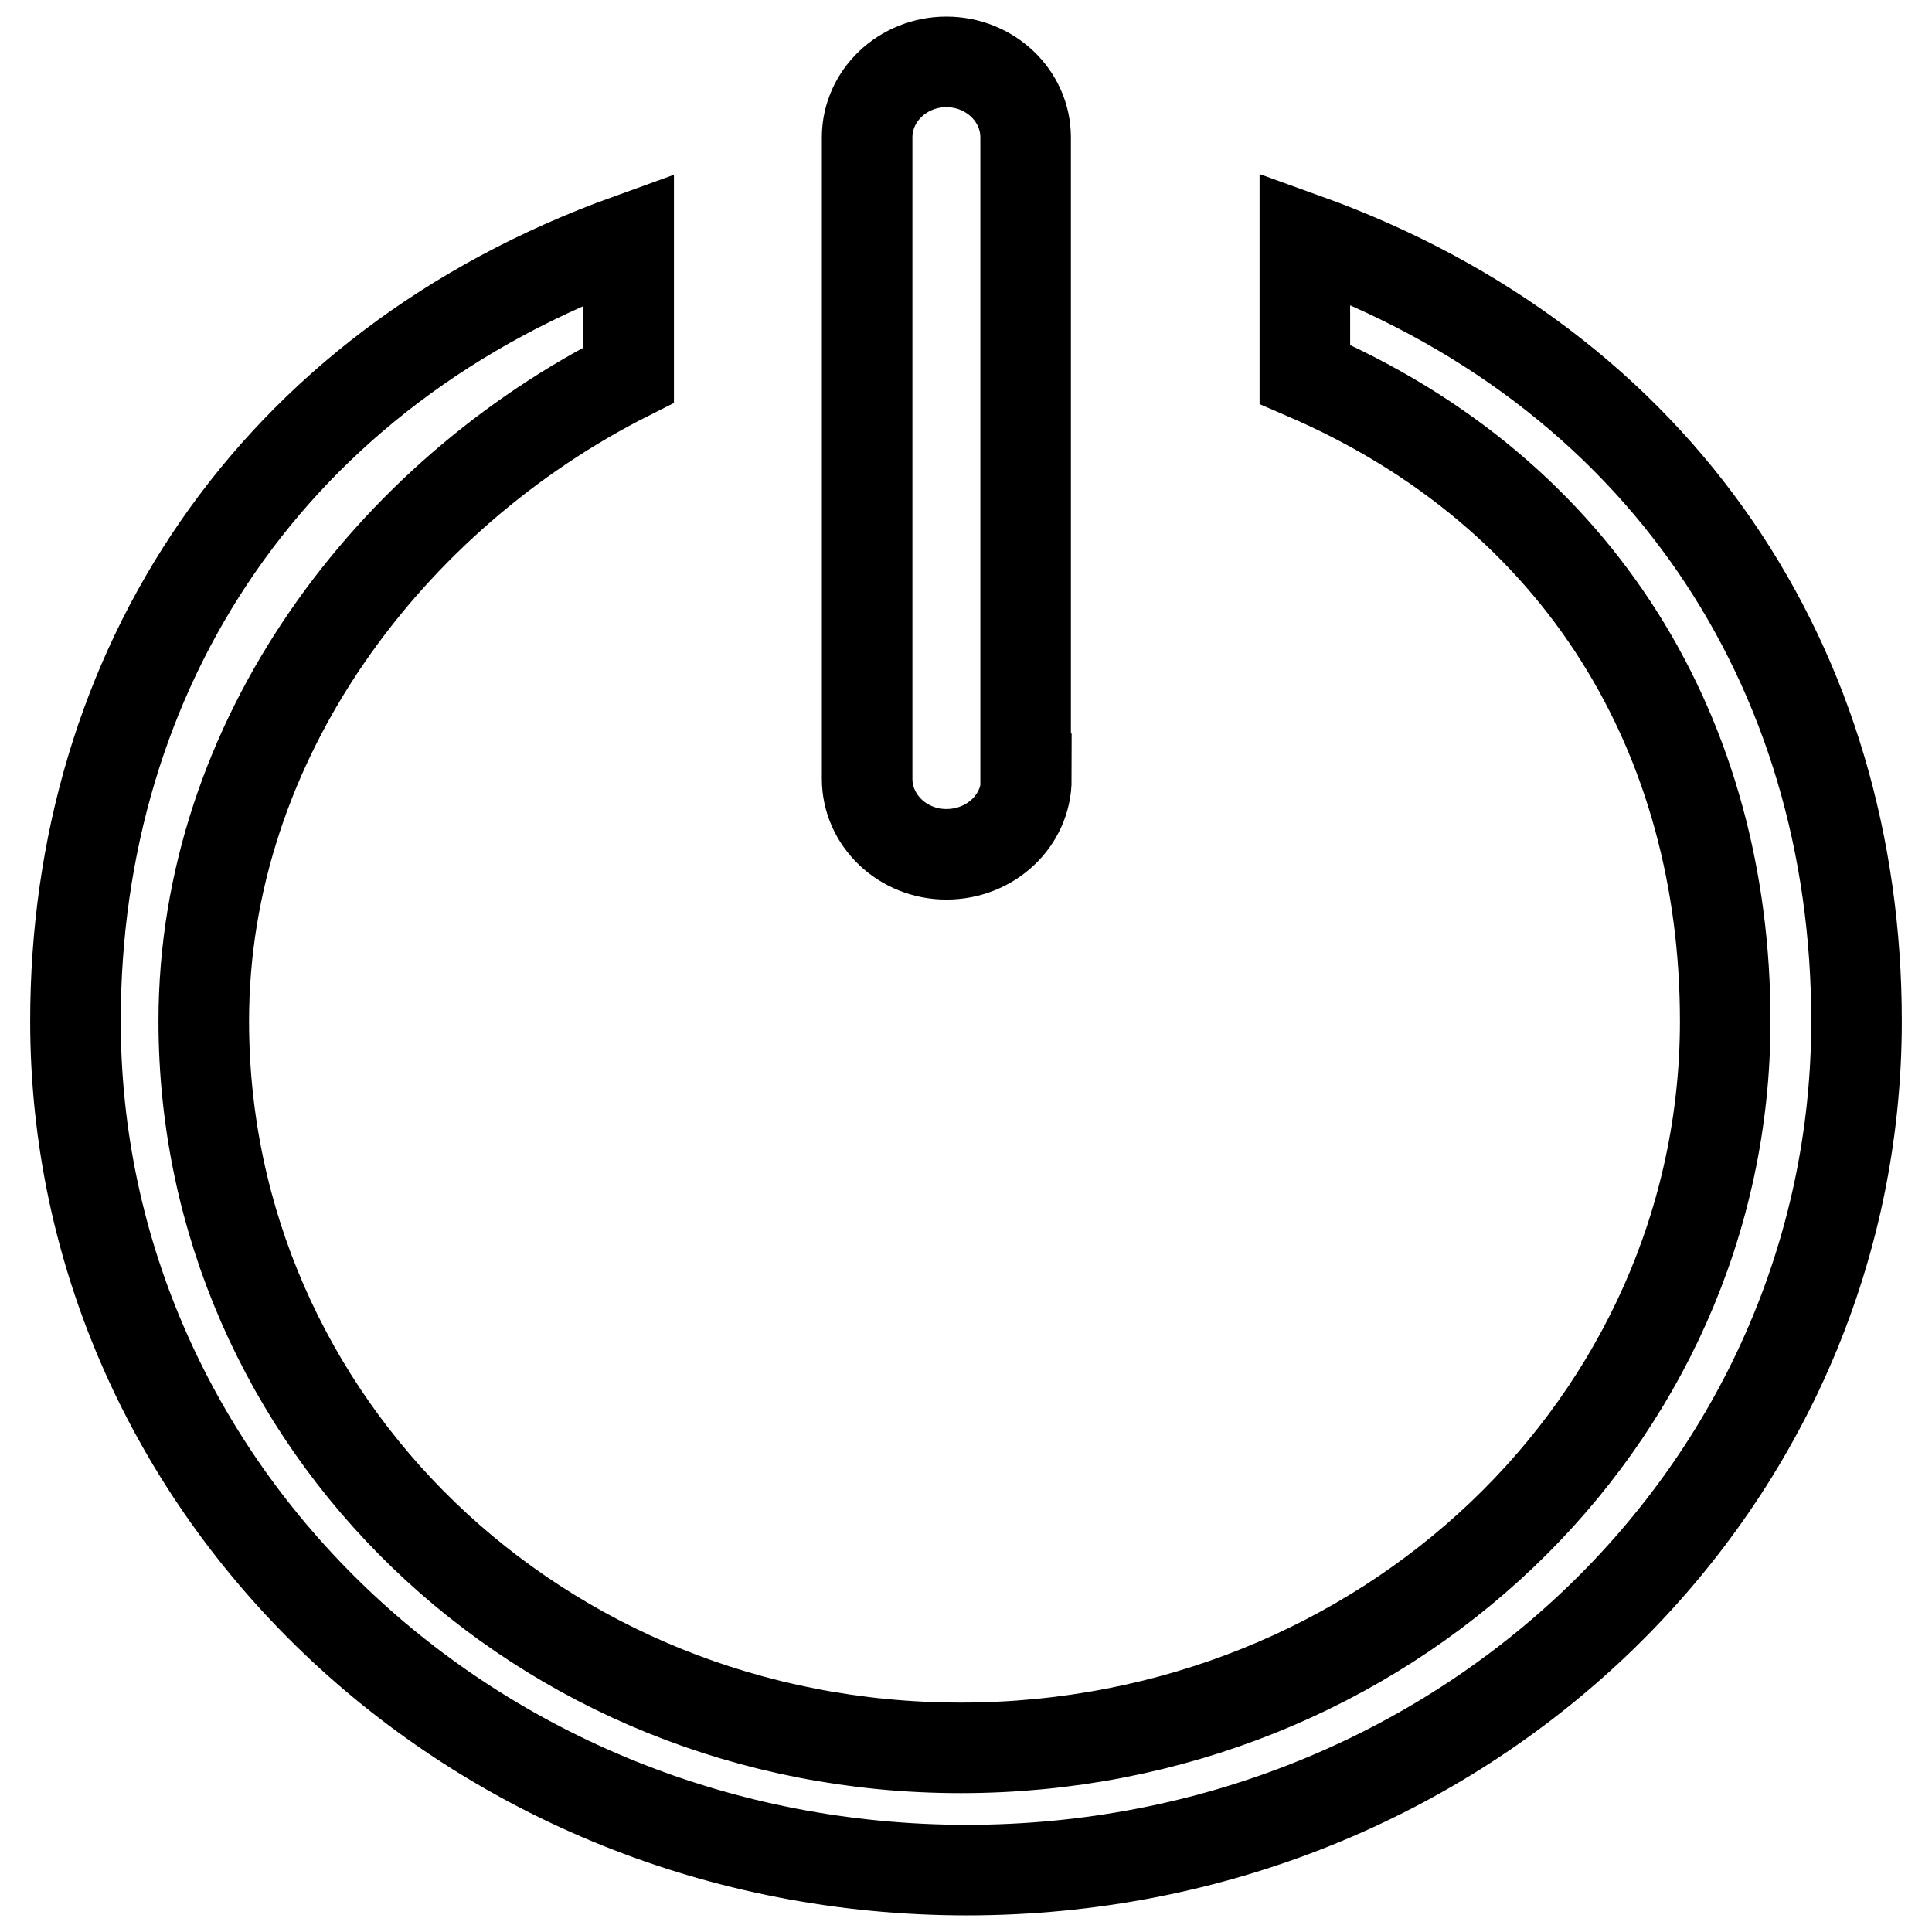
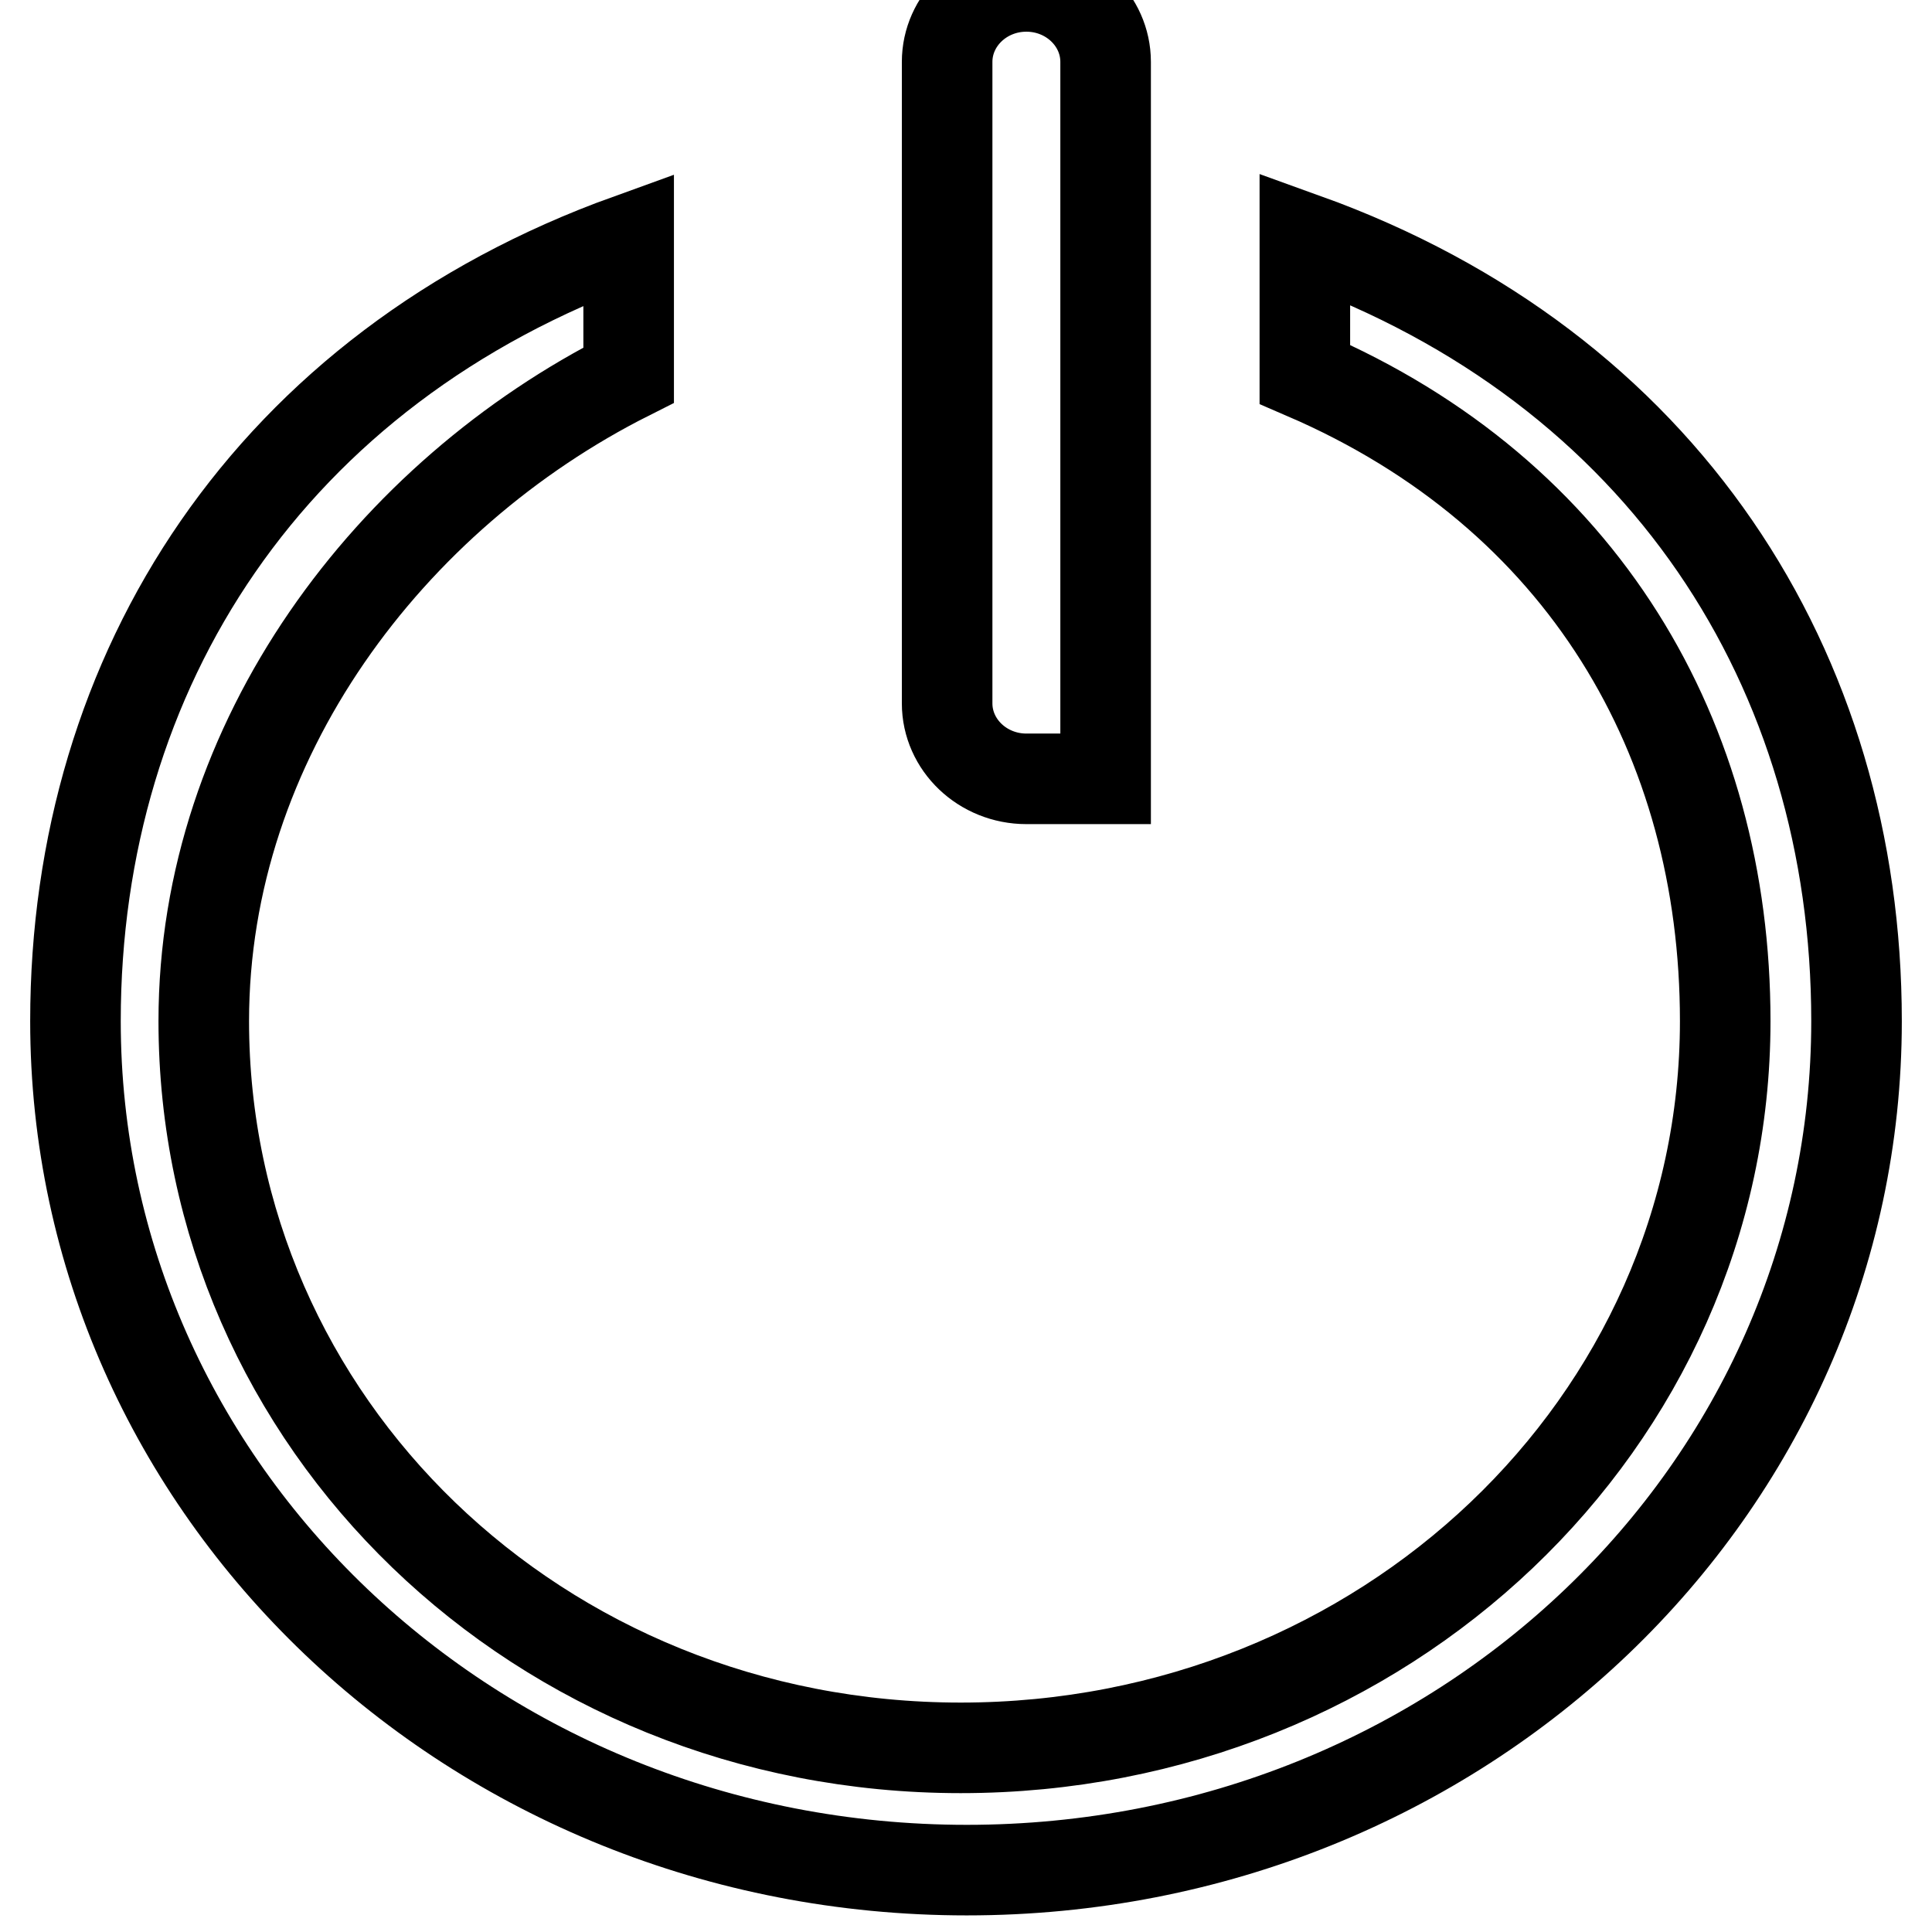
<svg xmlns="http://www.w3.org/2000/svg" version="1.1" x="0px" y="0px" viewBox="0 0 256 256" enable-background="new 0 0 256 256" xml:space="preserve">
  <g>
-     <path stroke-width="12" fill-opacity="0" stroke="#000000" d="M172.9,31.6v18c36.9,15.9,55.7,48.3,55.7,85.7c0,53.2-45.2,96.3-101.3,96.3c-56,0-100.3-43.1-100.3-96.3 C27,98,51.7,65.6,83.3,49.7v-18C35.9,48.8,10,88.7,10,135.3c0,62.1,52.6,112.5,118.1,112.5S246,197.4,246,135.3 C246,88.7,220.4,48.7,172.9,31.6L172.9,31.6z M136,103.2c0,5.5-4.7,10-10.6,10c-5.8,0-10.5-4.5-10.5-10v-85c0-5.5,4.7-10,10.5-10 c5.8,0,10.5,4.5,10.5,10V103.2z" />
+     <path stroke-width="12" fill-opacity="0" stroke="#000000" d="M172.9,31.6v18c36.9,15.9,55.7,48.3,55.7,85.7c0,53.2-45.2,96.3-101.3,96.3c-56,0-100.3-43.1-100.3-96.3 C27,98,51.7,65.6,83.3,49.7v-18C35.9,48.8,10,88.7,10,135.3c0,62.1,52.6,112.5,118.1,112.5S246,197.4,246,135.3 C246,88.7,220.4,48.7,172.9,31.6L172.9,31.6z M136,103.2c-5.8,0-10.5-4.5-10.5-10v-85c0-5.5,4.7-10,10.5-10 c5.8,0,10.5,4.5,10.5,10V103.2z" />
  </g>
</svg>